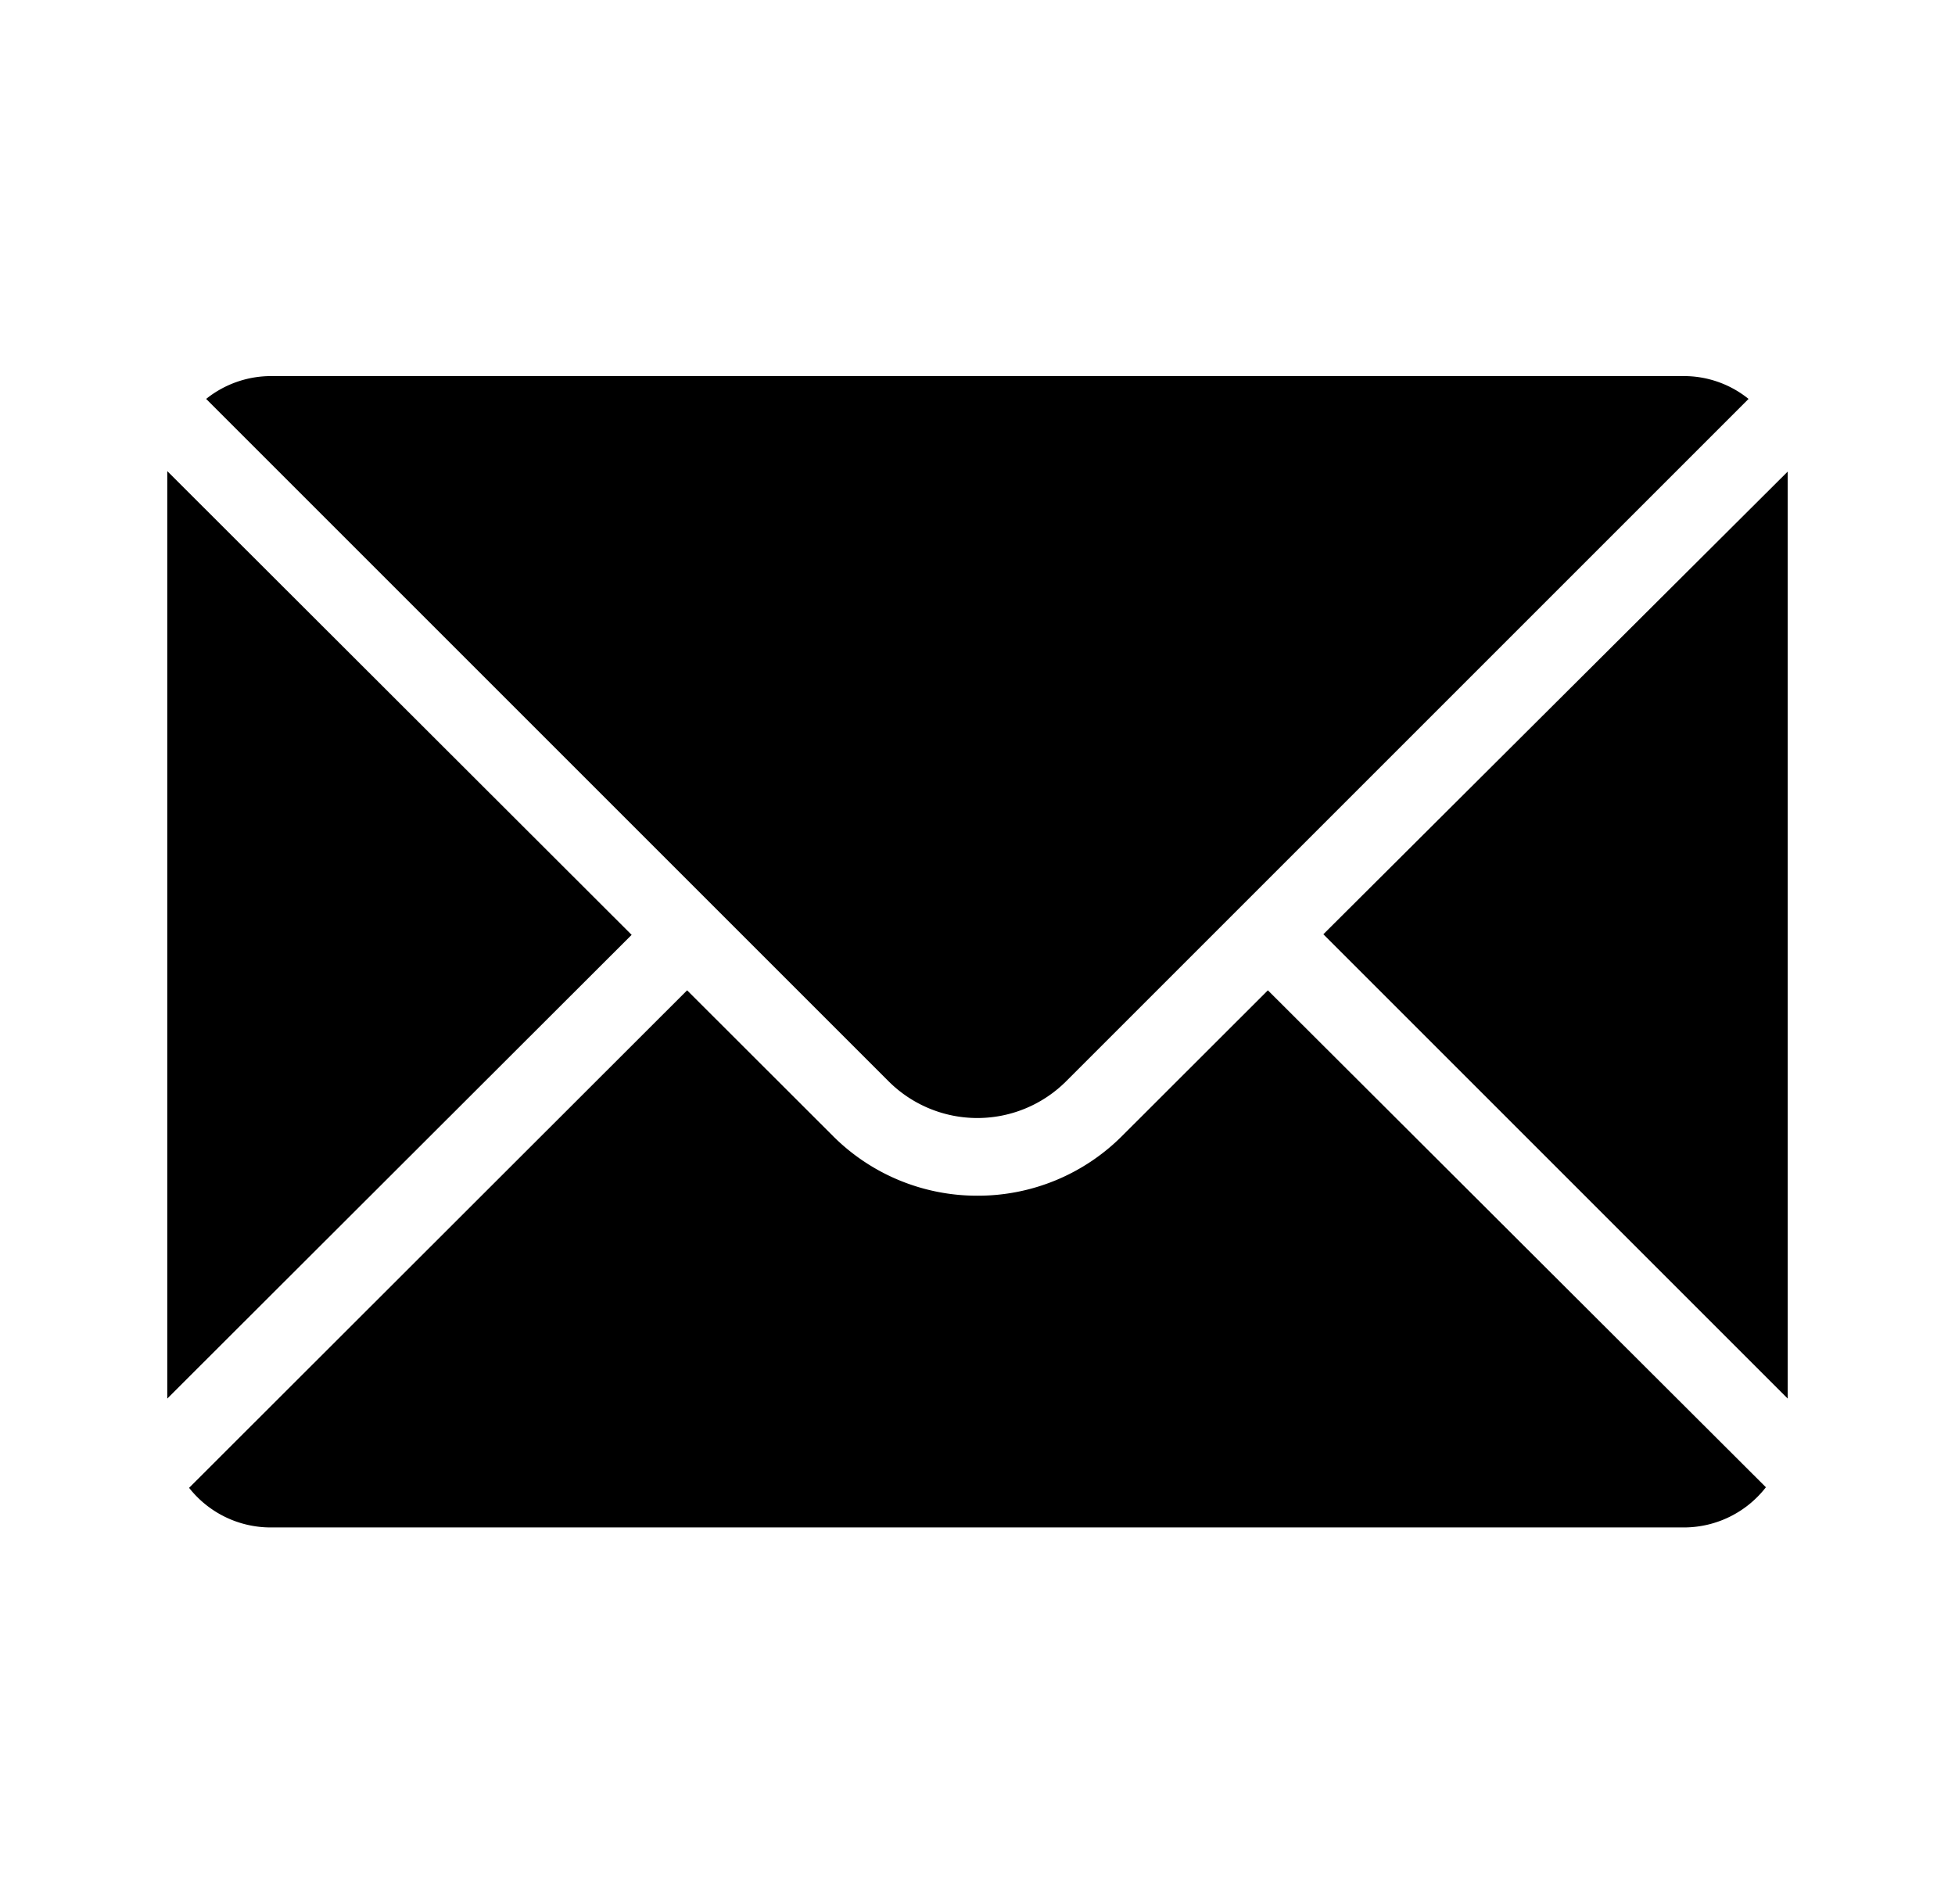
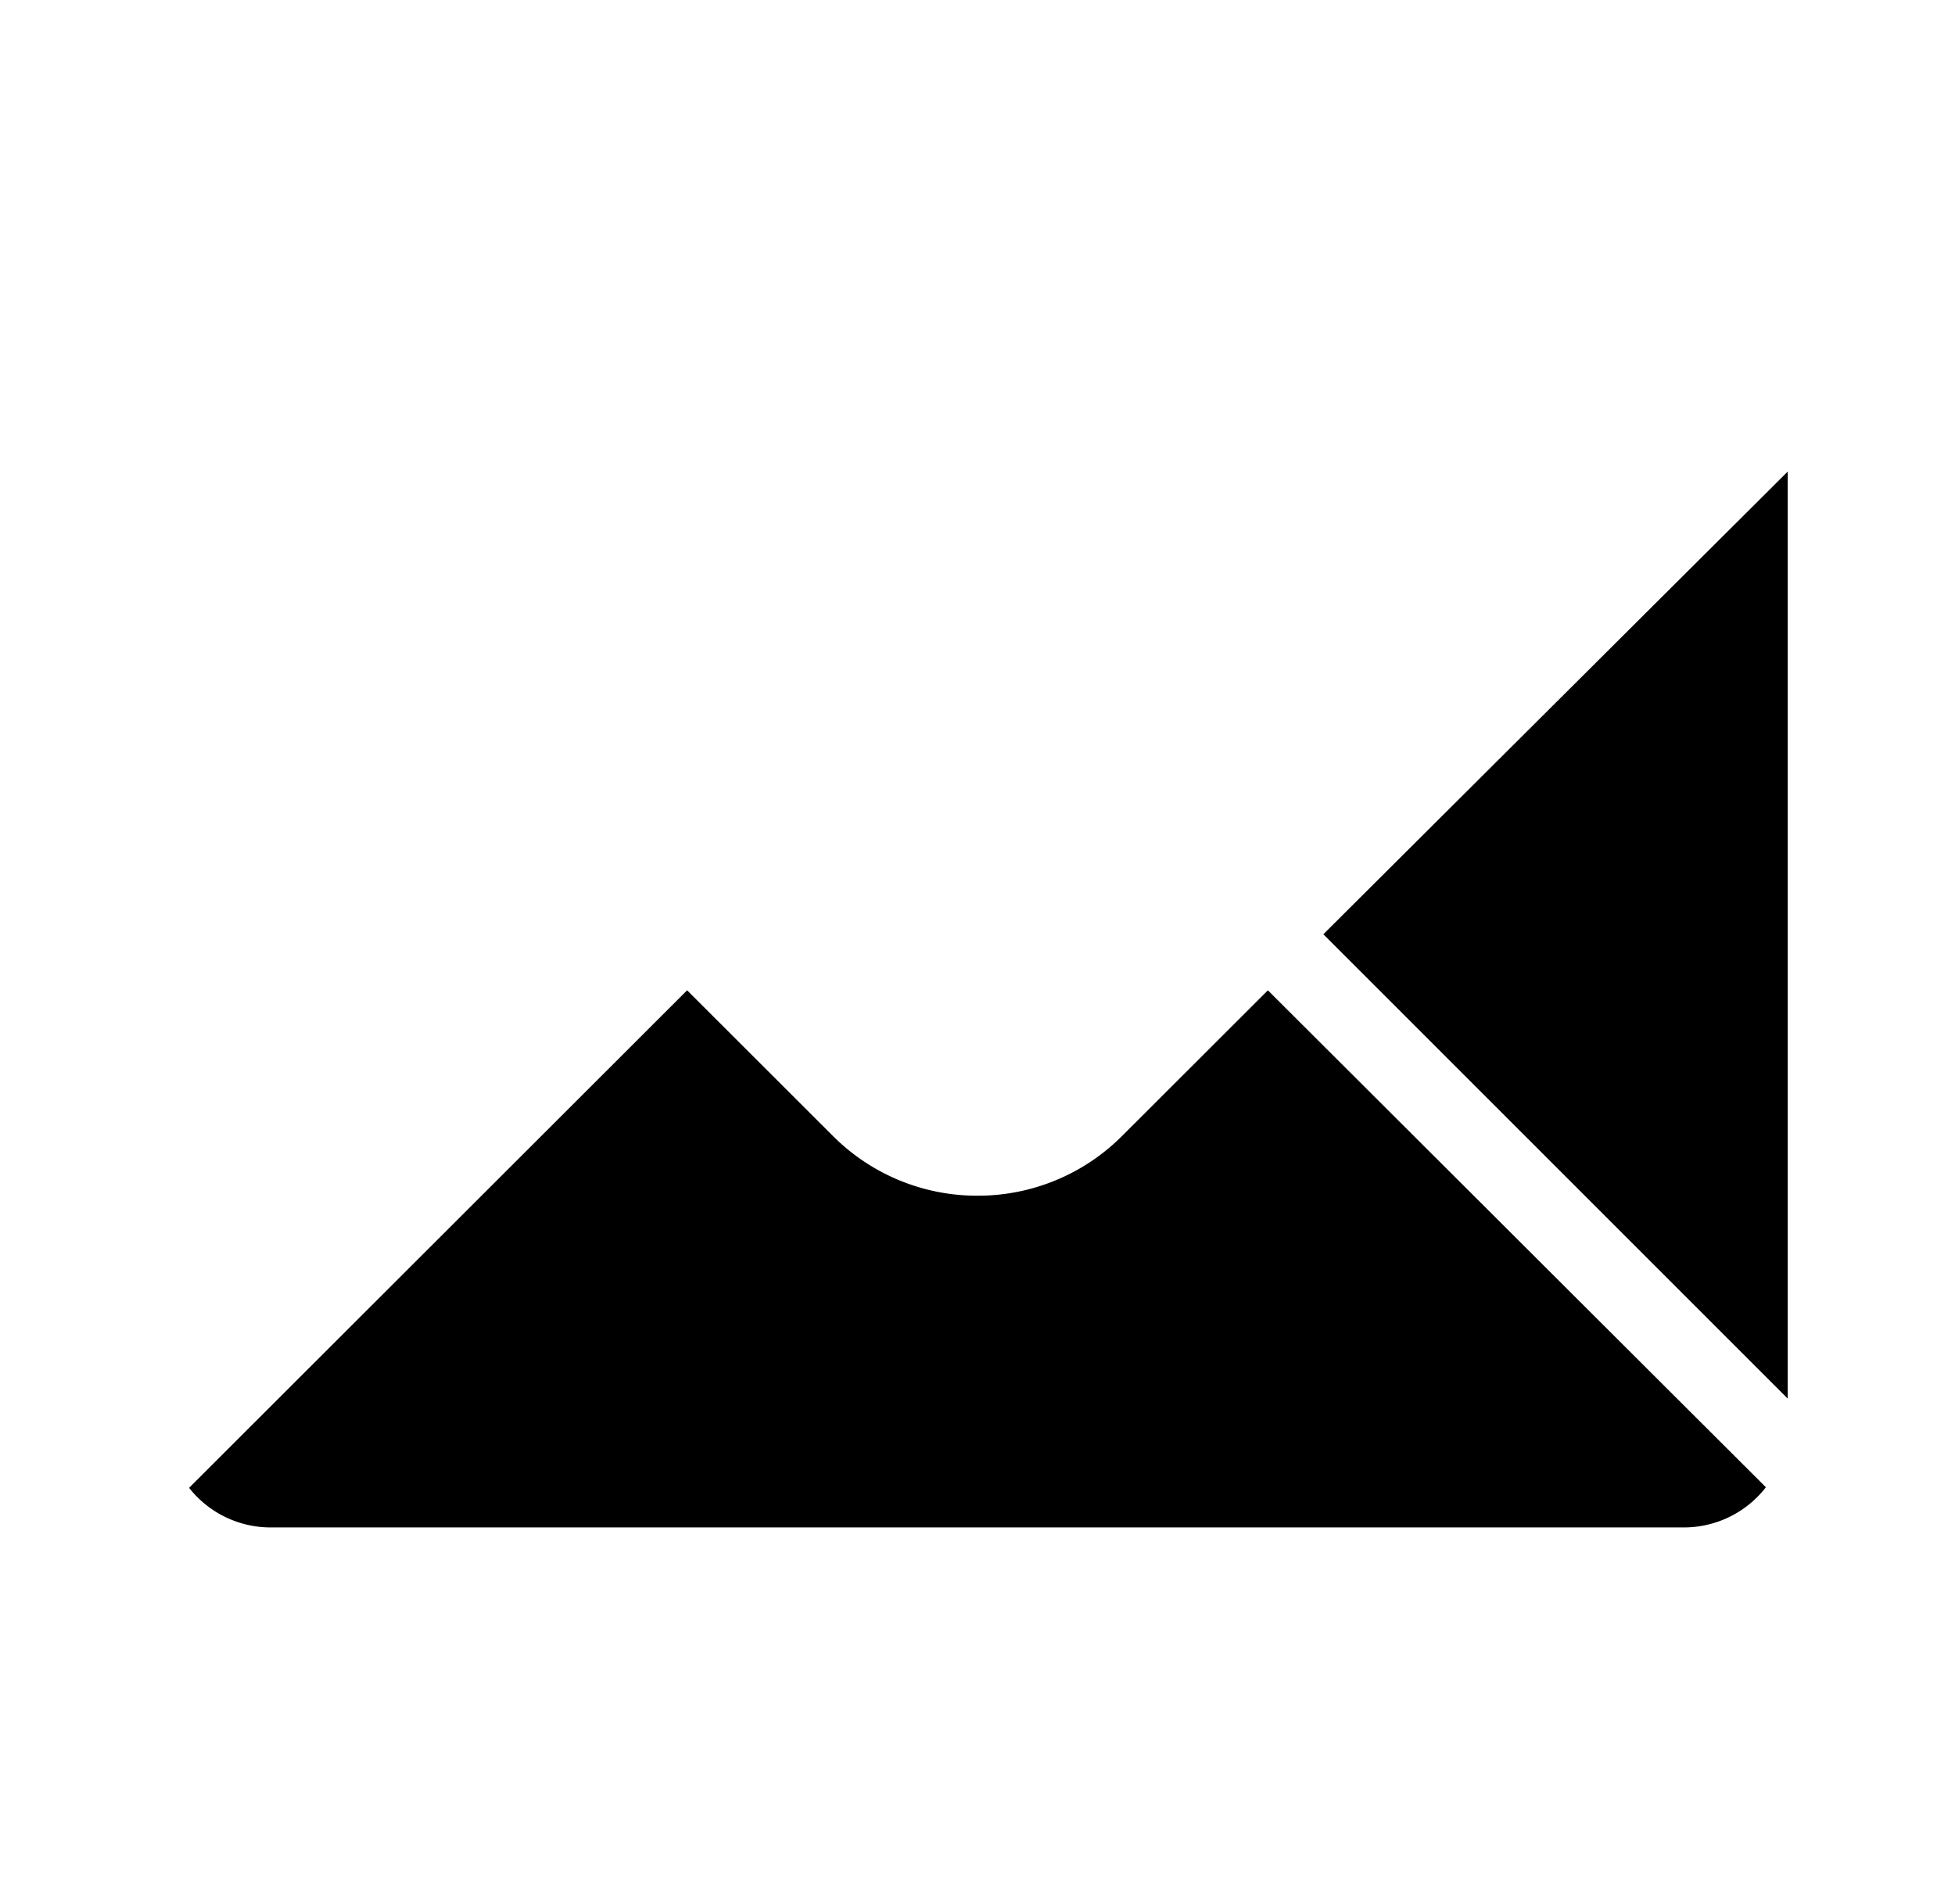
<svg xmlns="http://www.w3.org/2000/svg" id="Capa_1" data-name="Capa 1" viewBox="0 0 131.82 128.41">
-   <path d="M113.55,25.36H18.27A7,7,0,0,0,13.9,26.9l46,46a8.47,8.47,0,0,0,12,0l46-46A6.94,6.94,0,0,0,113.55,25.36Z" />
  <path d="M120.54,94.31V32.36c0-.19,0-.38,0-.56L89.23,63Z" />
  <path d="M75.63,76.63a13.73,13.73,0,0,1-9.72,4h0a13.73,13.73,0,0,1-9.72-4l-9.86-9.85L12.75,100.33A7,7,0,0,0,18.27,103h95.28a7,7,0,0,0,5.52-2.71L85.49,66.78Z" />
-   <polygon points="42.59 63.04 11.28 31.77 11.28 94.31 42.59 63.04" />
</svg>